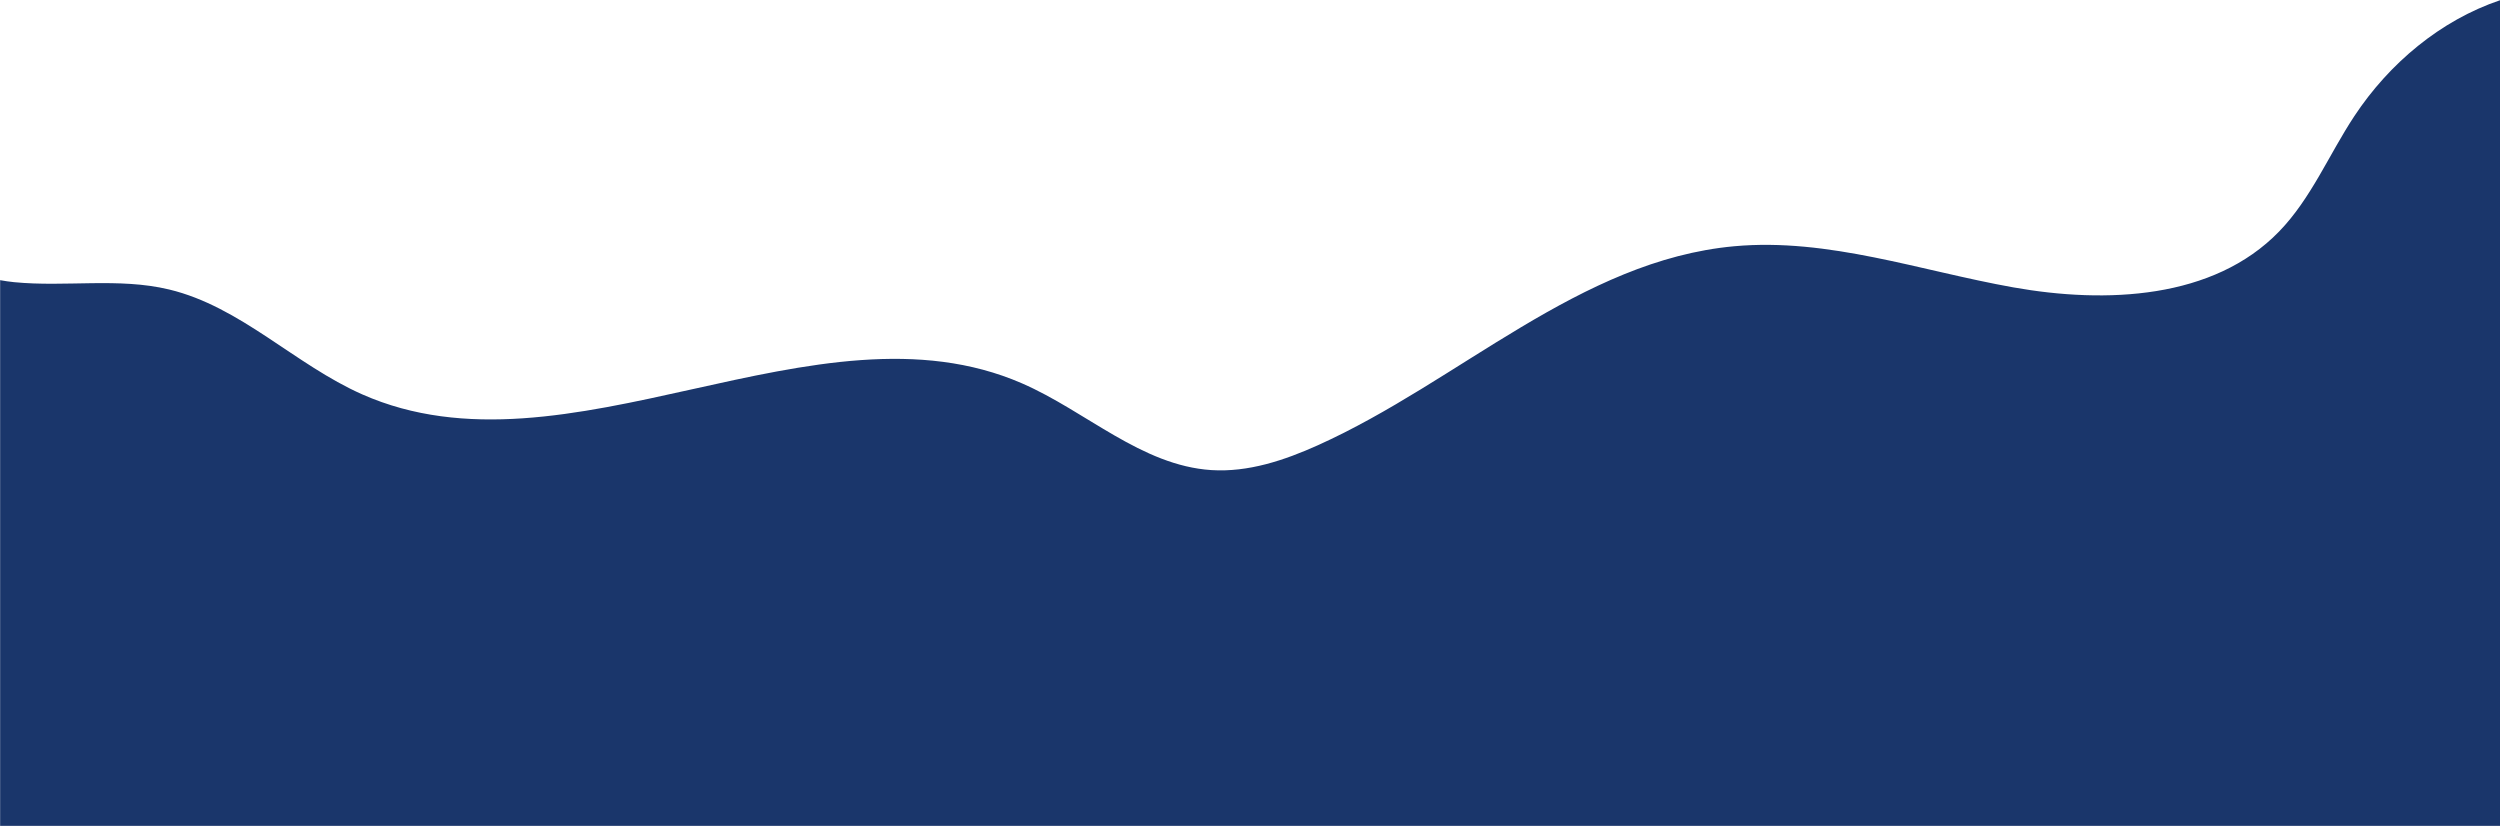
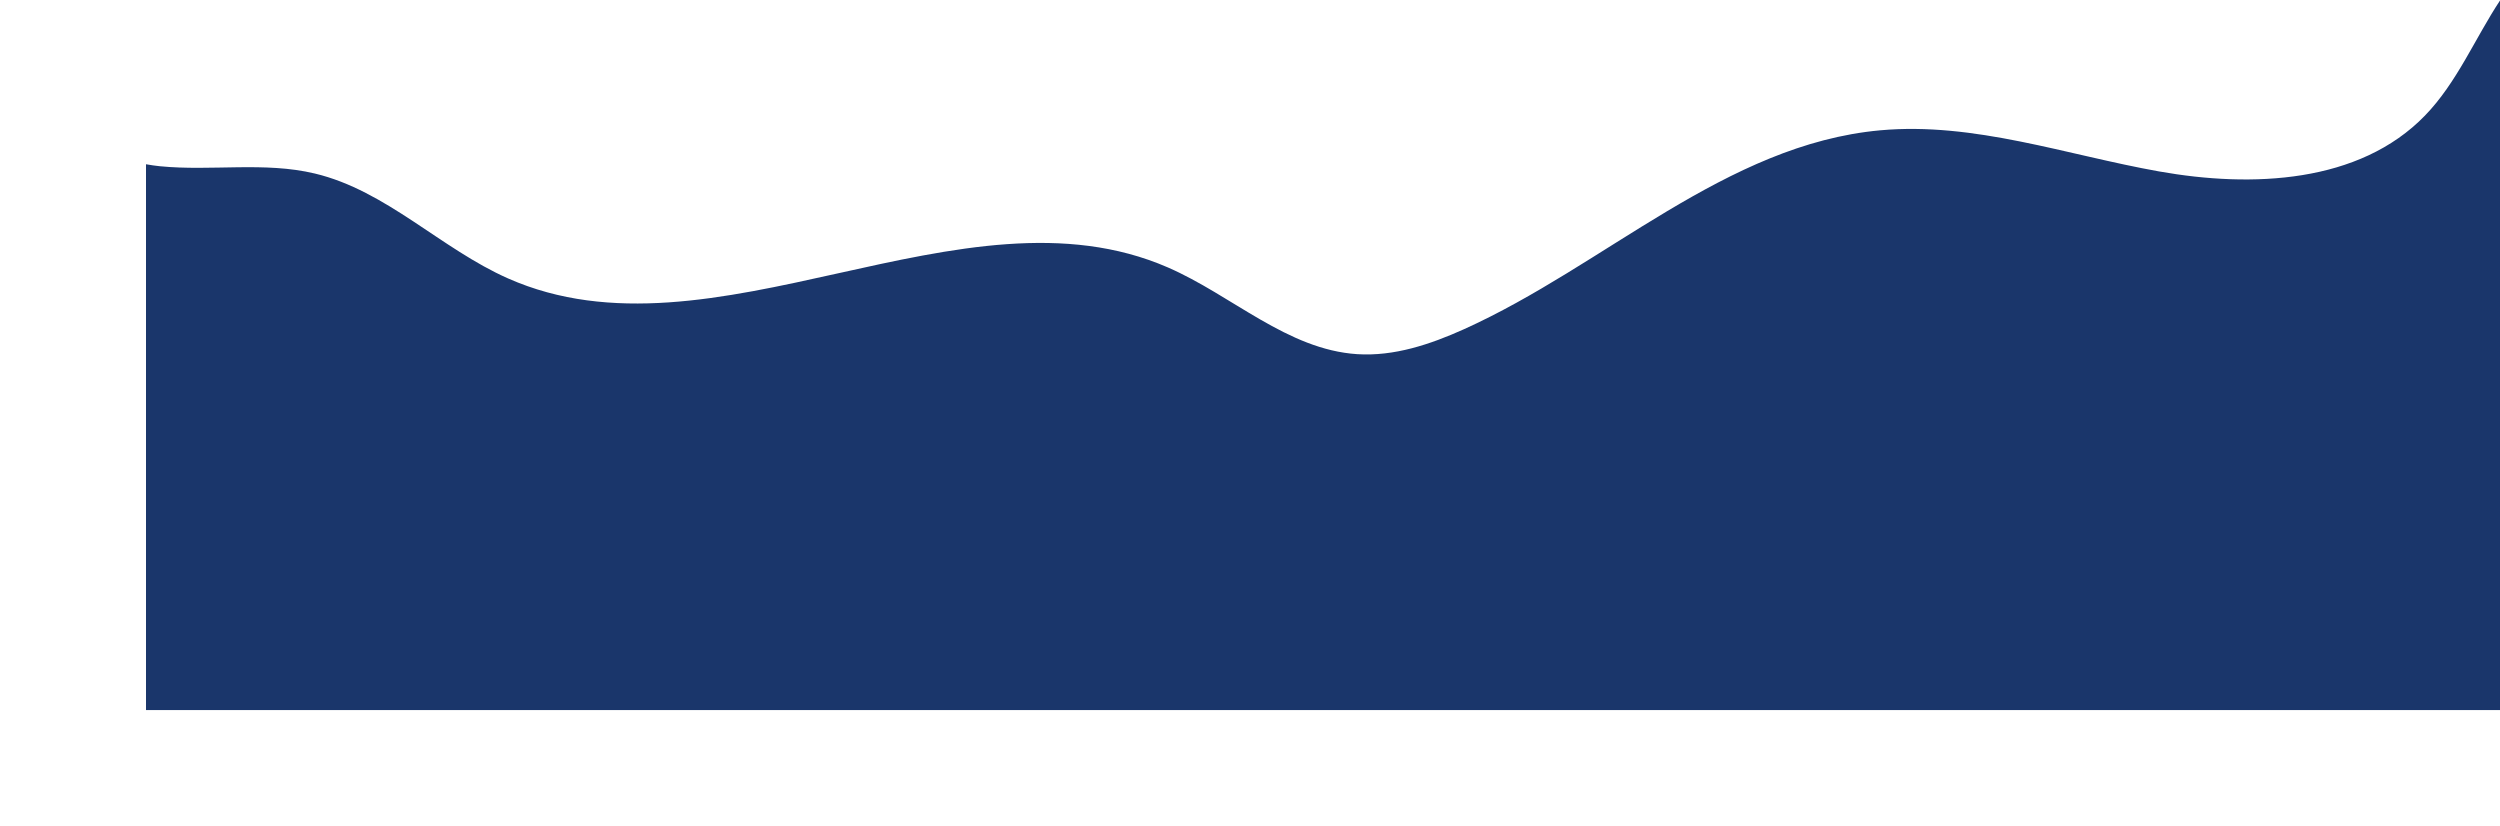
<svg xmlns="http://www.w3.org/2000/svg" fill="#000000" height="250.7" preserveAspectRatio="xMidYMid meet" version="1" viewBox="120.5 374.6 758.9 250.7" width="758.9" zoomAndPan="magnify">
  <g id="change1_1">
-     <path d="M879.47,625.35v-250.7c-18.12,6.12-33.69,19.17-44.28,35.19c-7.71,11.66-13.12,25.01-22.85,35.04 c-19.94,20.57-52.5,21.97-80.71,16.95c-28.2-5.02-56.14-15.08-84.67-12.48c-46.87,4.28-83.45,41.05-126.36,60.39 c-10.21,4.6-21.21,8.28-32.39,7.56c-21.22-1.38-38-17.86-57.5-26.34c-62.36-27.12-138.05,30.86-200.24,3.36 c-20.44-9.04-36.93-26.65-58.66-31.85c-15.31-3.67-31.41-0.67-47.08-2.22c-1.39-0.14-2.79-0.35-4.19-0.6v165.68H879.47z" fill="#1a366b" />
+     <path d="M879.47,625.35v-250.7c-7.71,11.66-13.12,25.01-22.85,35.04 c-19.94,20.57-52.5,21.97-80.71,16.95c-28.2-5.02-56.14-15.08-84.67-12.48c-46.87,4.28-83.45,41.05-126.36,60.39 c-10.21,4.6-21.21,8.28-32.39,7.56c-21.22-1.38-38-17.86-57.5-26.34c-62.36-27.12-138.05,30.86-200.24,3.36 c-20.44-9.04-36.93-26.65-58.66-31.85c-15.31-3.67-31.41-0.67-47.08-2.22c-1.39-0.14-2.79-0.35-4.19-0.6v165.68H879.47z" fill="#1a366b" />
  </g>
</svg>